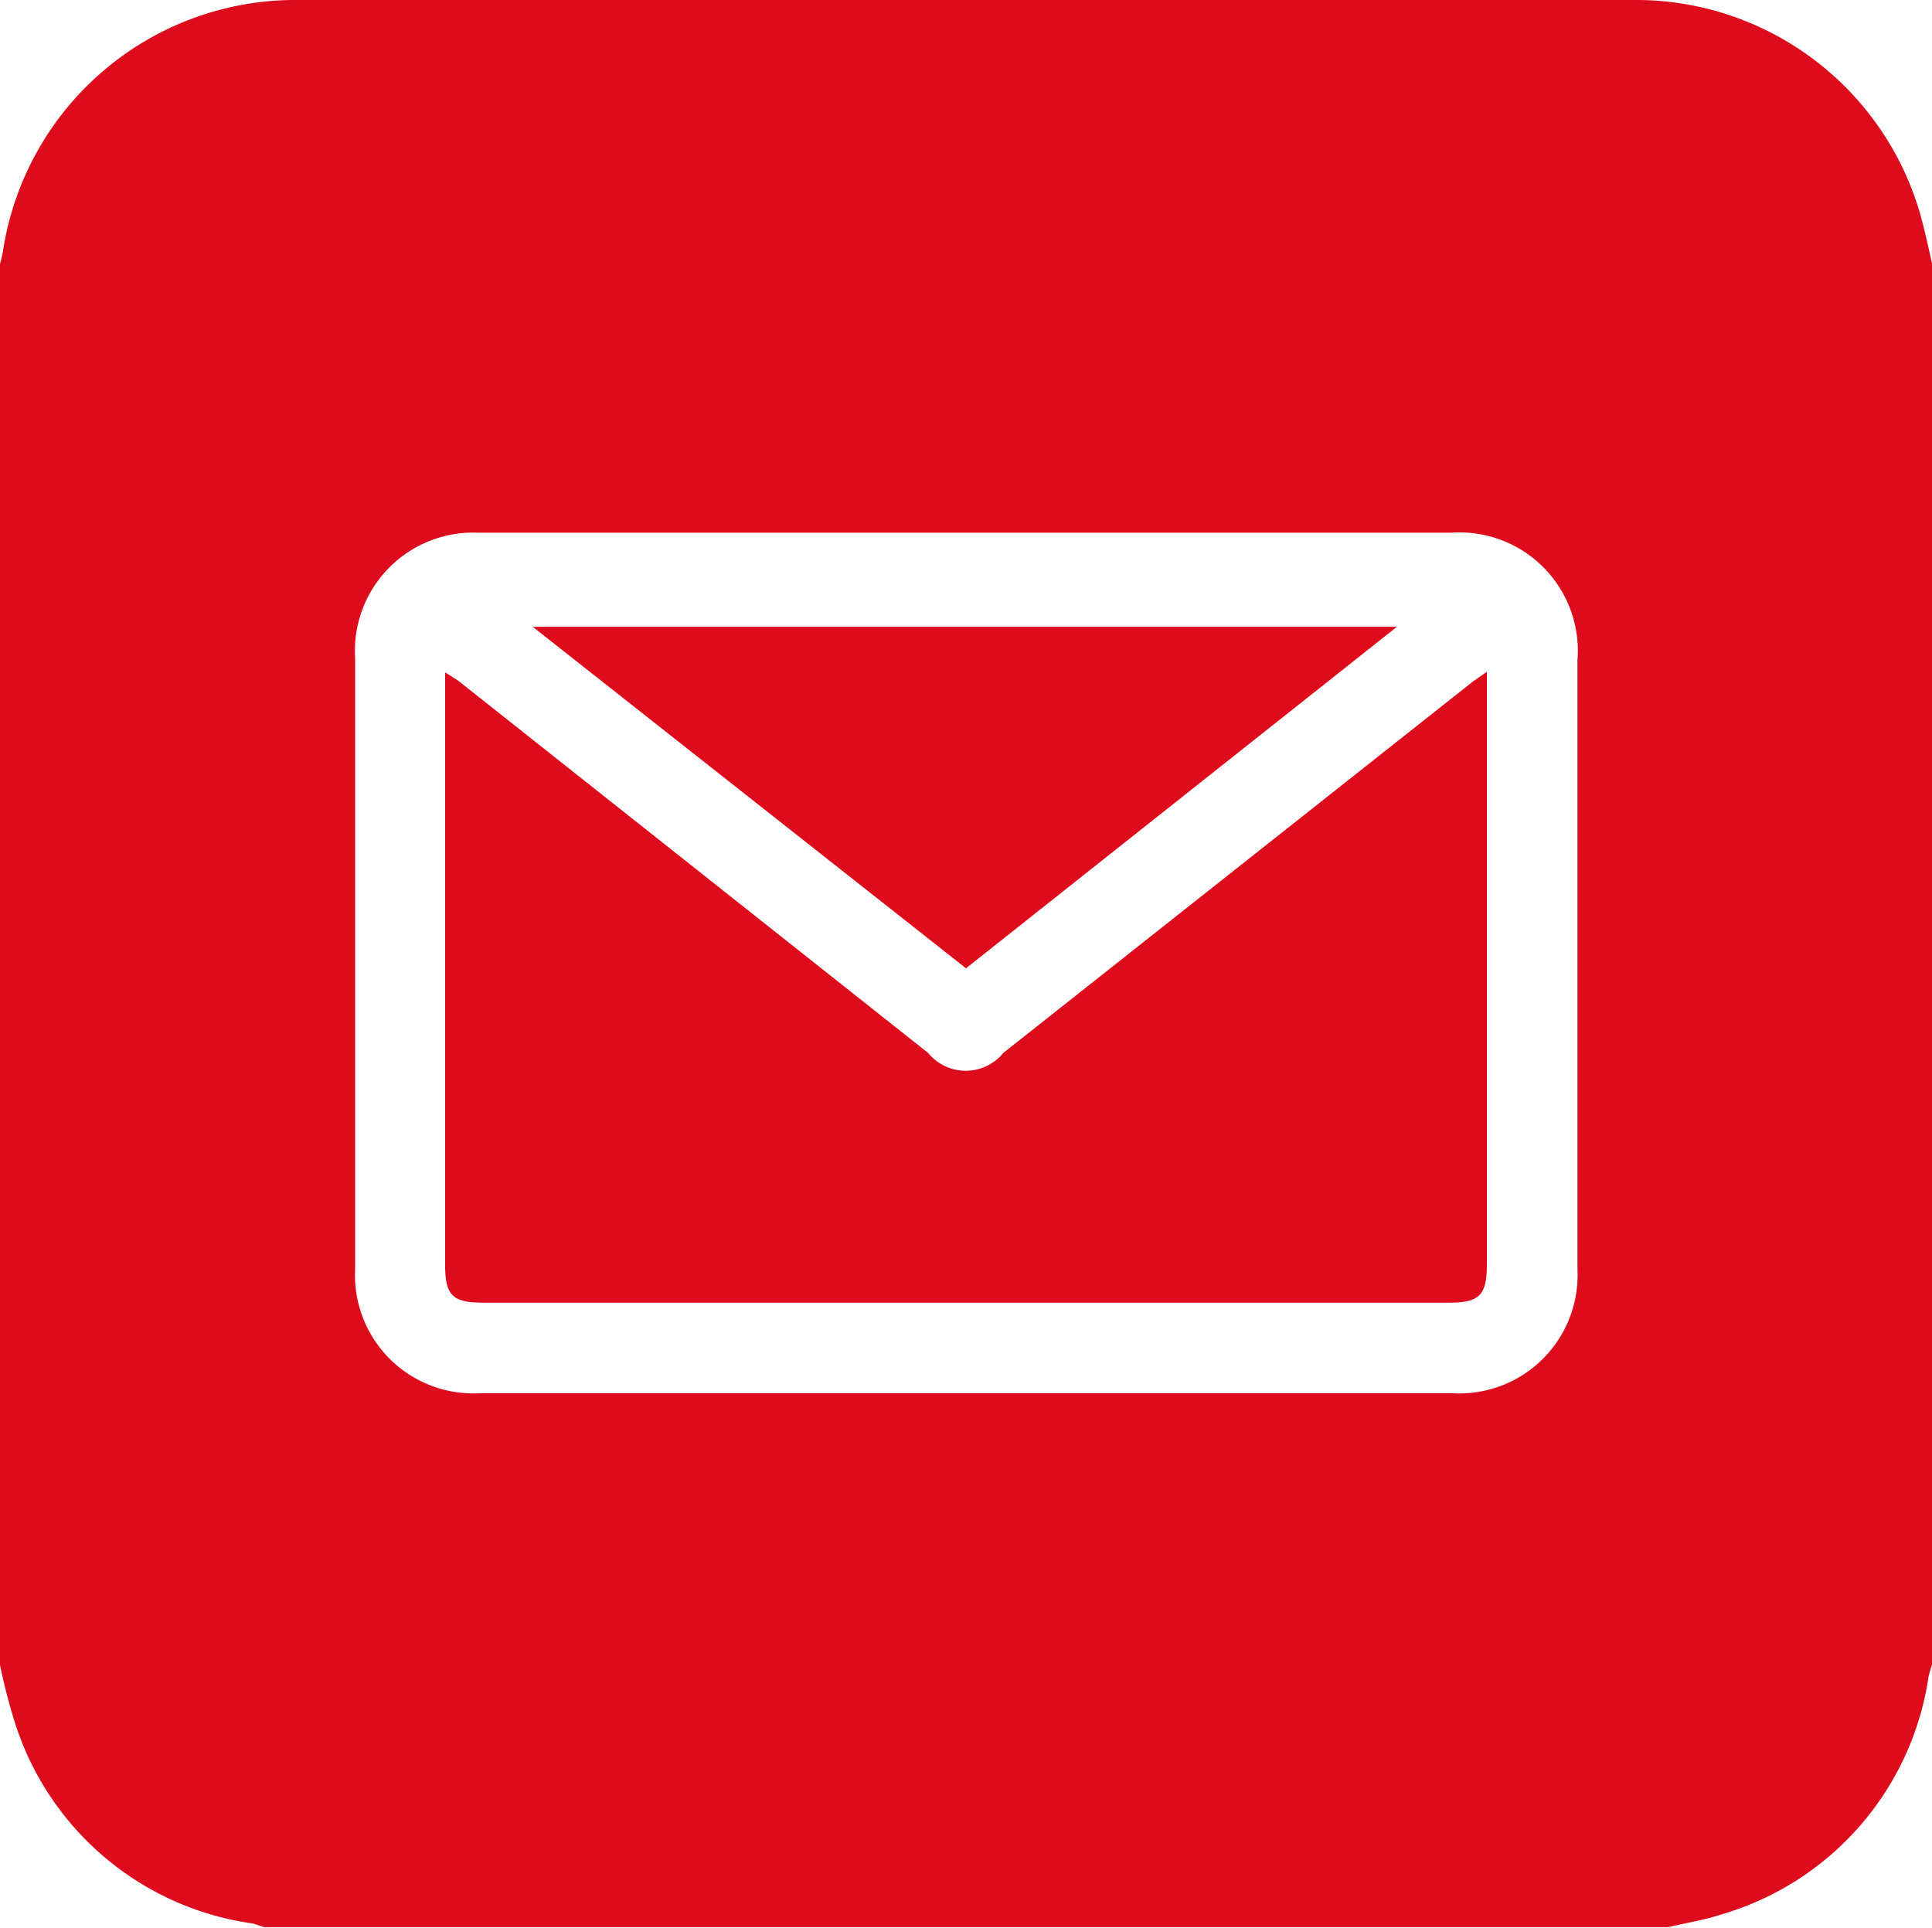
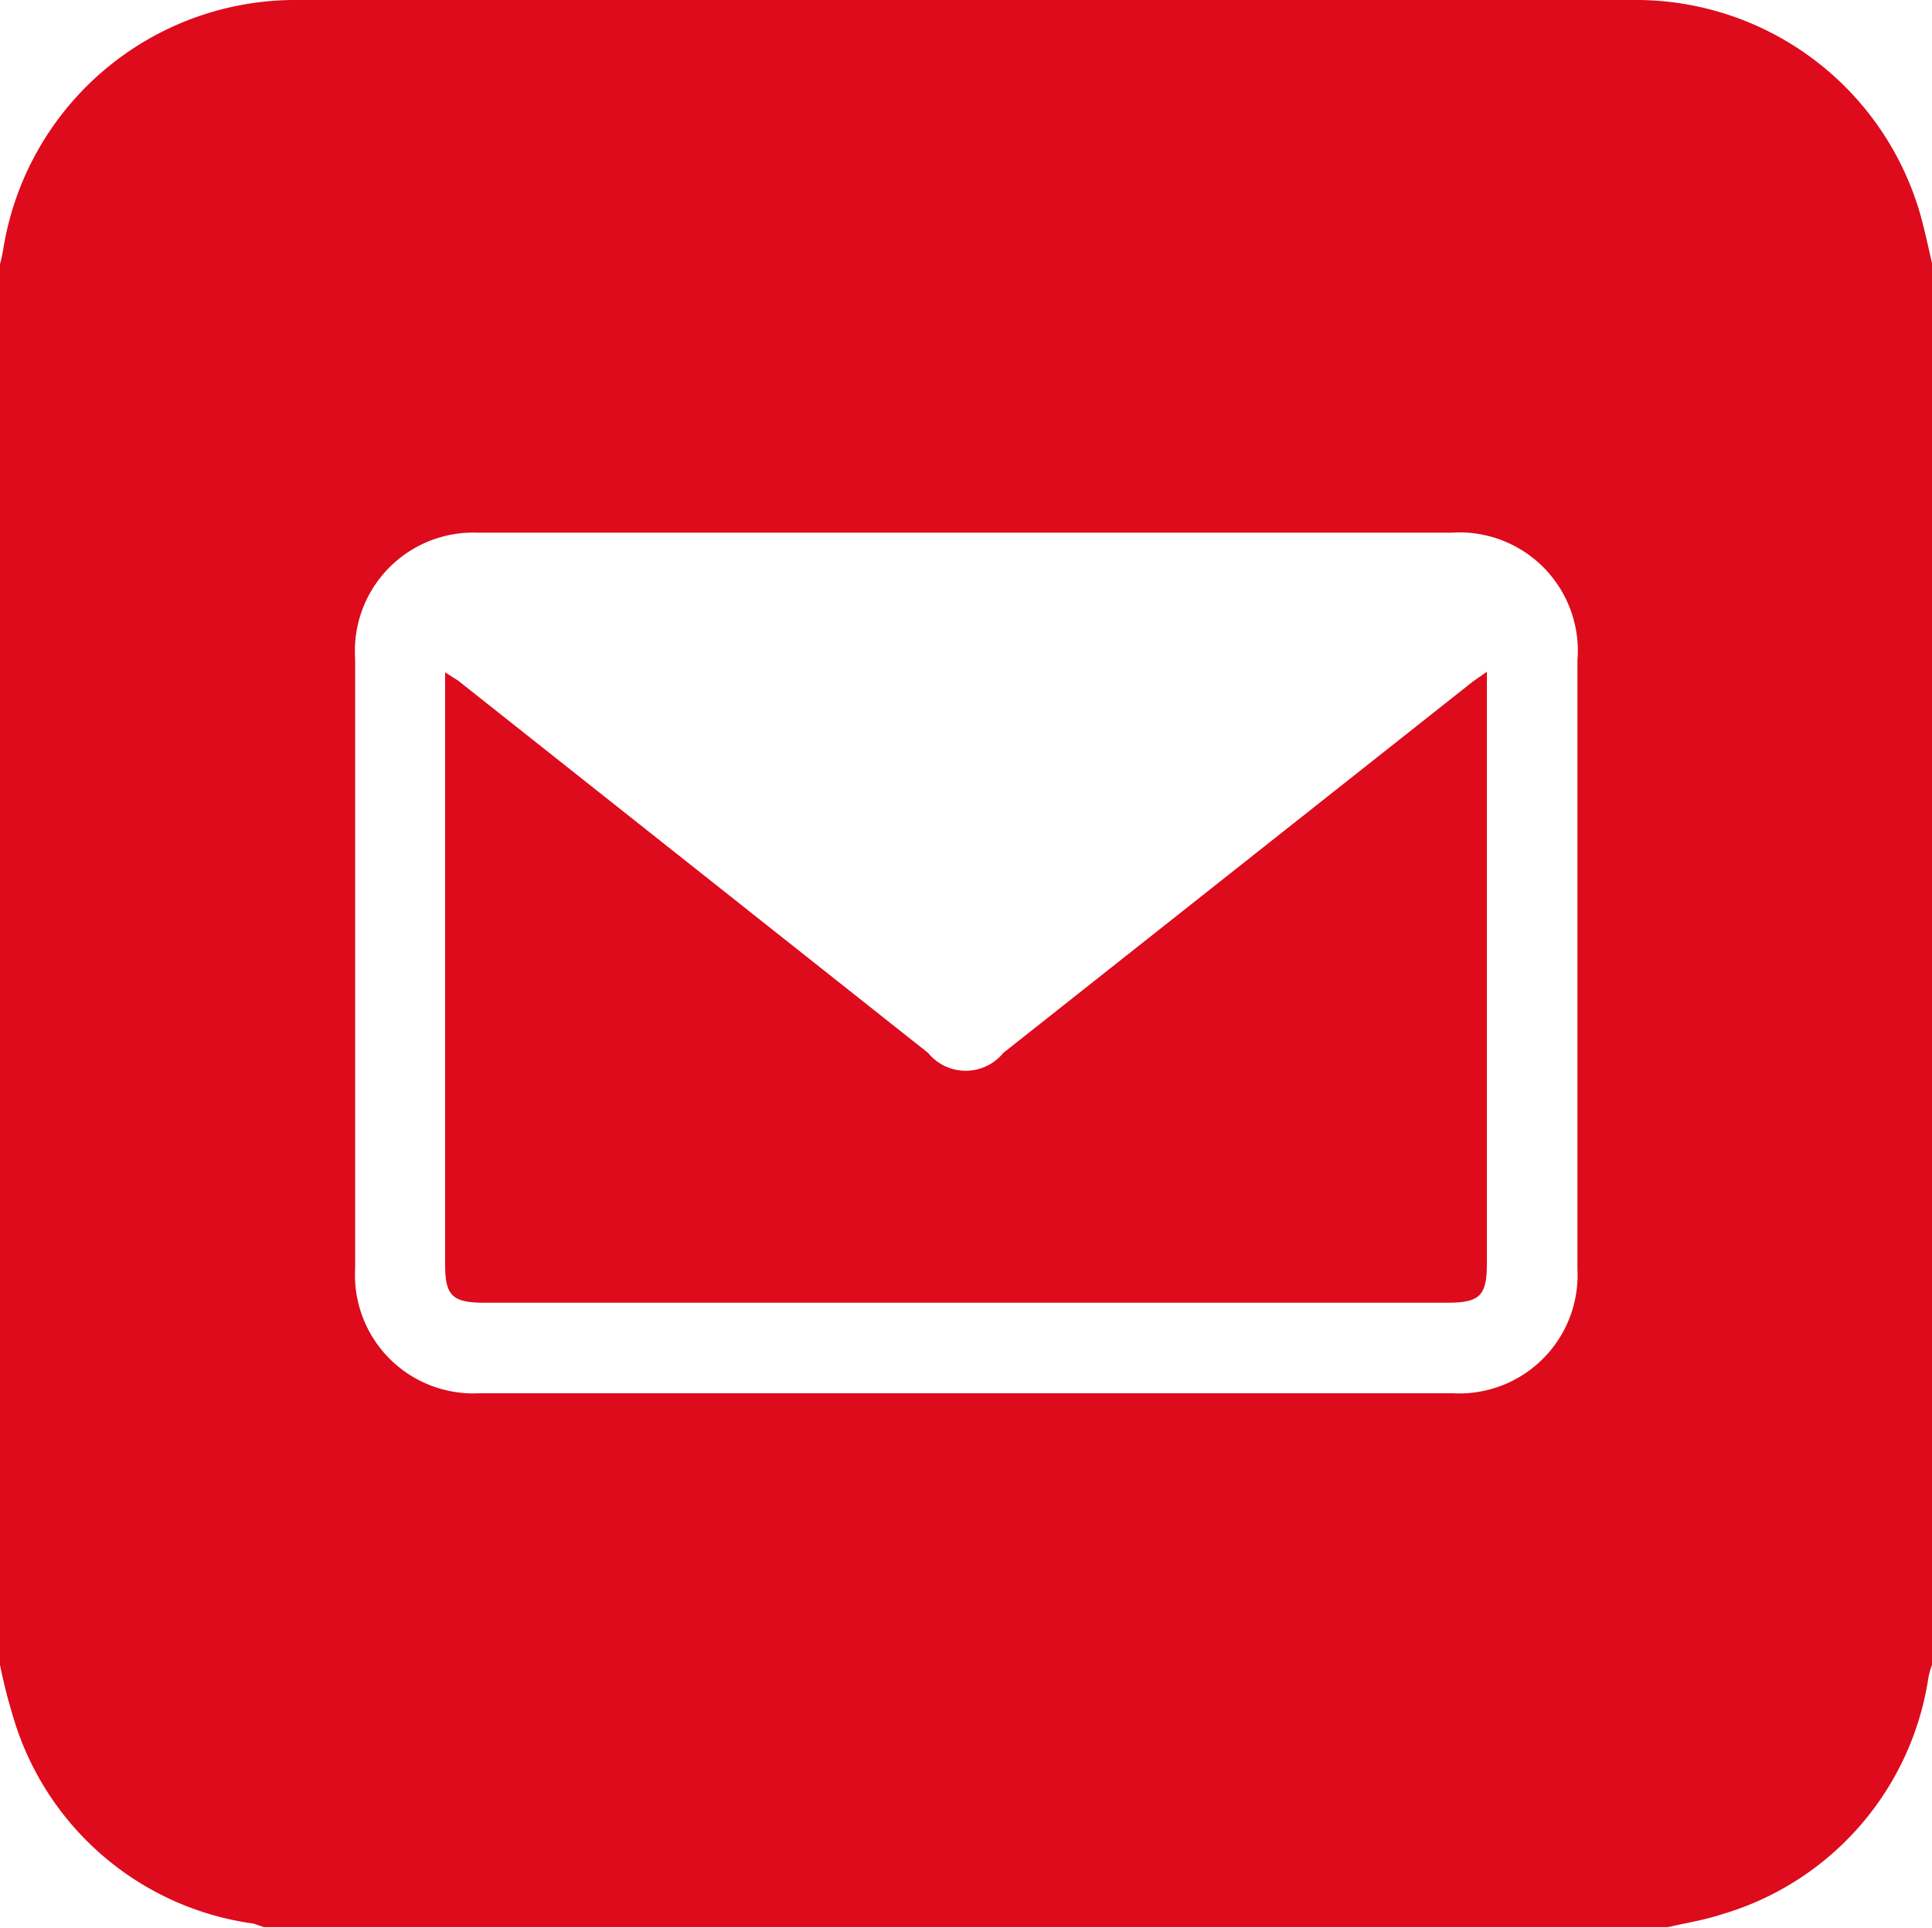
<svg xmlns="http://www.w3.org/2000/svg" id="Capa_1" data-name="Capa 1" viewBox="0 0 32.64 32.58">
  <defs>
    <style>.cls-1{fill:#dd0b1b;}</style>
  </defs>
  <path class="cls-1" d="M0,28.13V4.46a2.3,2.3,0,0,0,.06-.28A5,5,0,0,1,4.93,0H27.71a5,5,0,0,1,4.74,3.65c.07.26.13.53.19.8V28.13a1.29,1.29,0,0,0-.06.21,4.93,4.93,0,0,1-3.48,4c-.3.1-.62.15-.92.22H4.46l-.18-.06A4.93,4.93,0,0,1,.22,29,9.28,9.28,0,0,1,0,28.13ZM16.34,9H8.08A2,2,0,0,0,6,11.13v10.3A2,2,0,0,0,8.1,23.54H24.54a2,2,0,0,0,2.11-2.1V11.16A2,2,0,0,0,24.52,9Z" />
  <path class="cls-1" d="M25.12,11.35v10c0,.54-.12.66-.66.66H8.18c-.54,0-.66-.12-.66-.65v-10l.22.14,7.94,6.29a.82.82,0,0,0,1.27,0l7.94-6.28Z" />
-   <path class="cls-1" d="M23.6,10.59l-7.28,5.77L9,10.59Z" />
</svg>